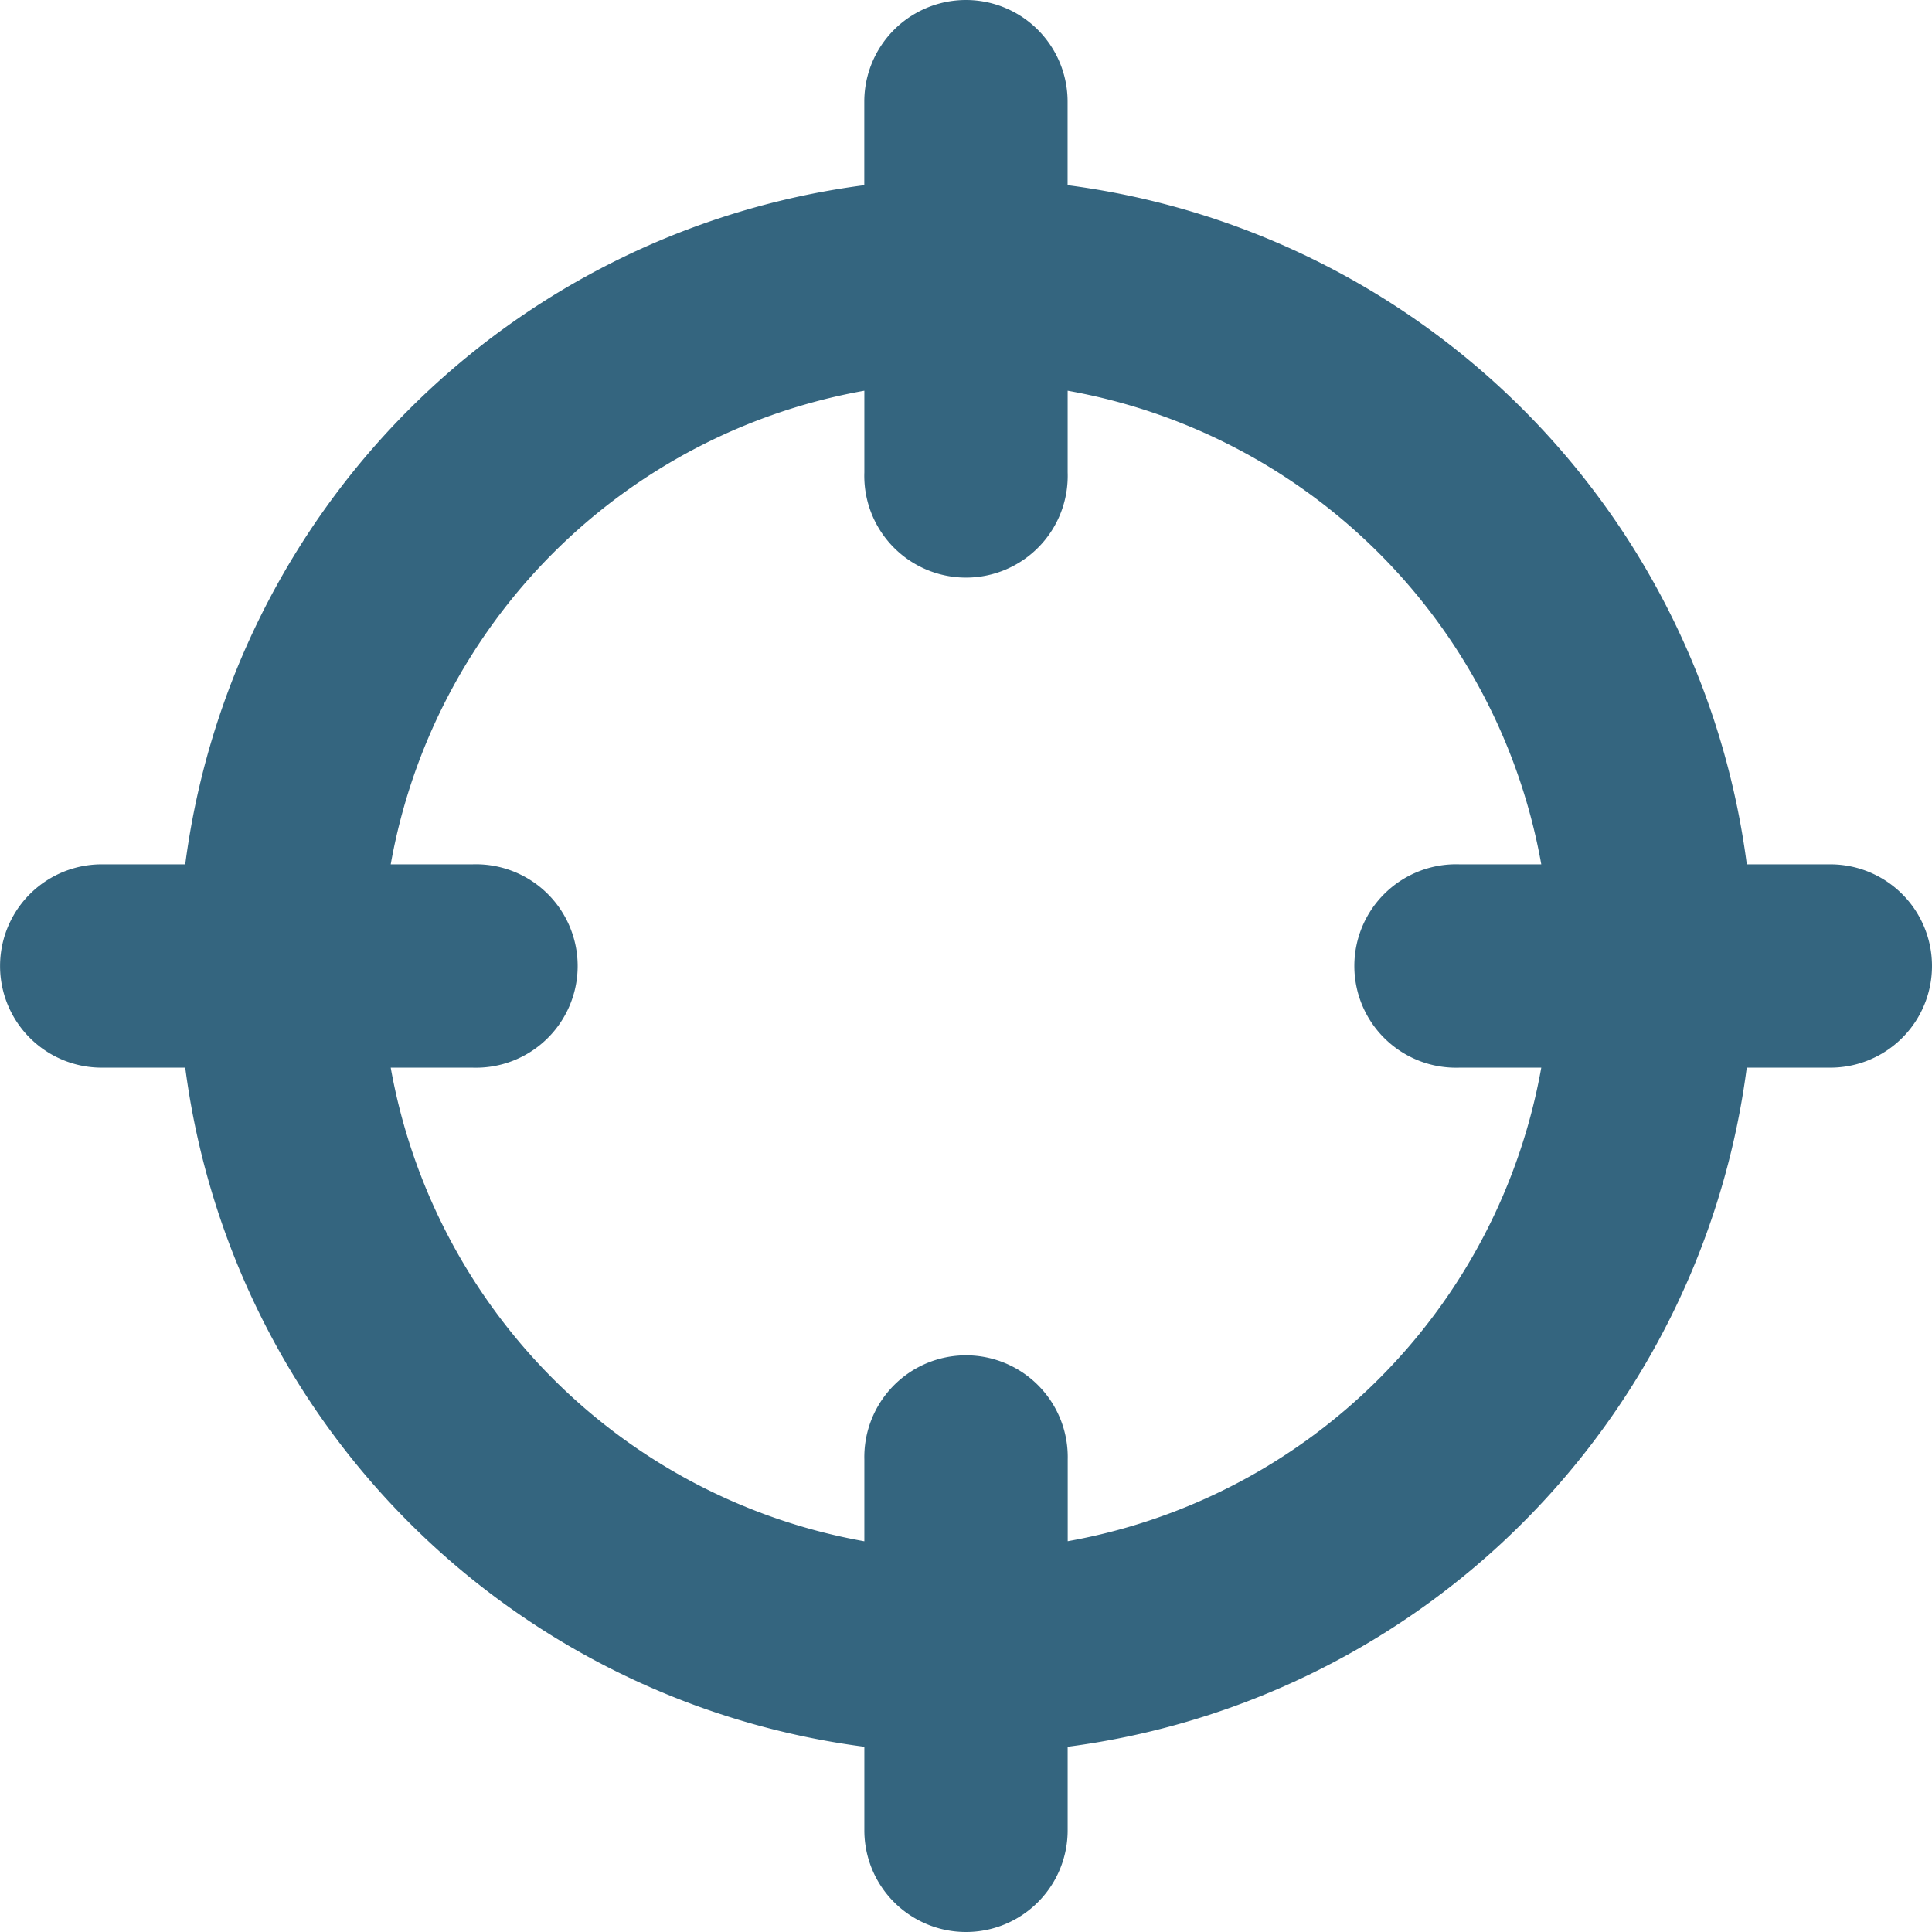
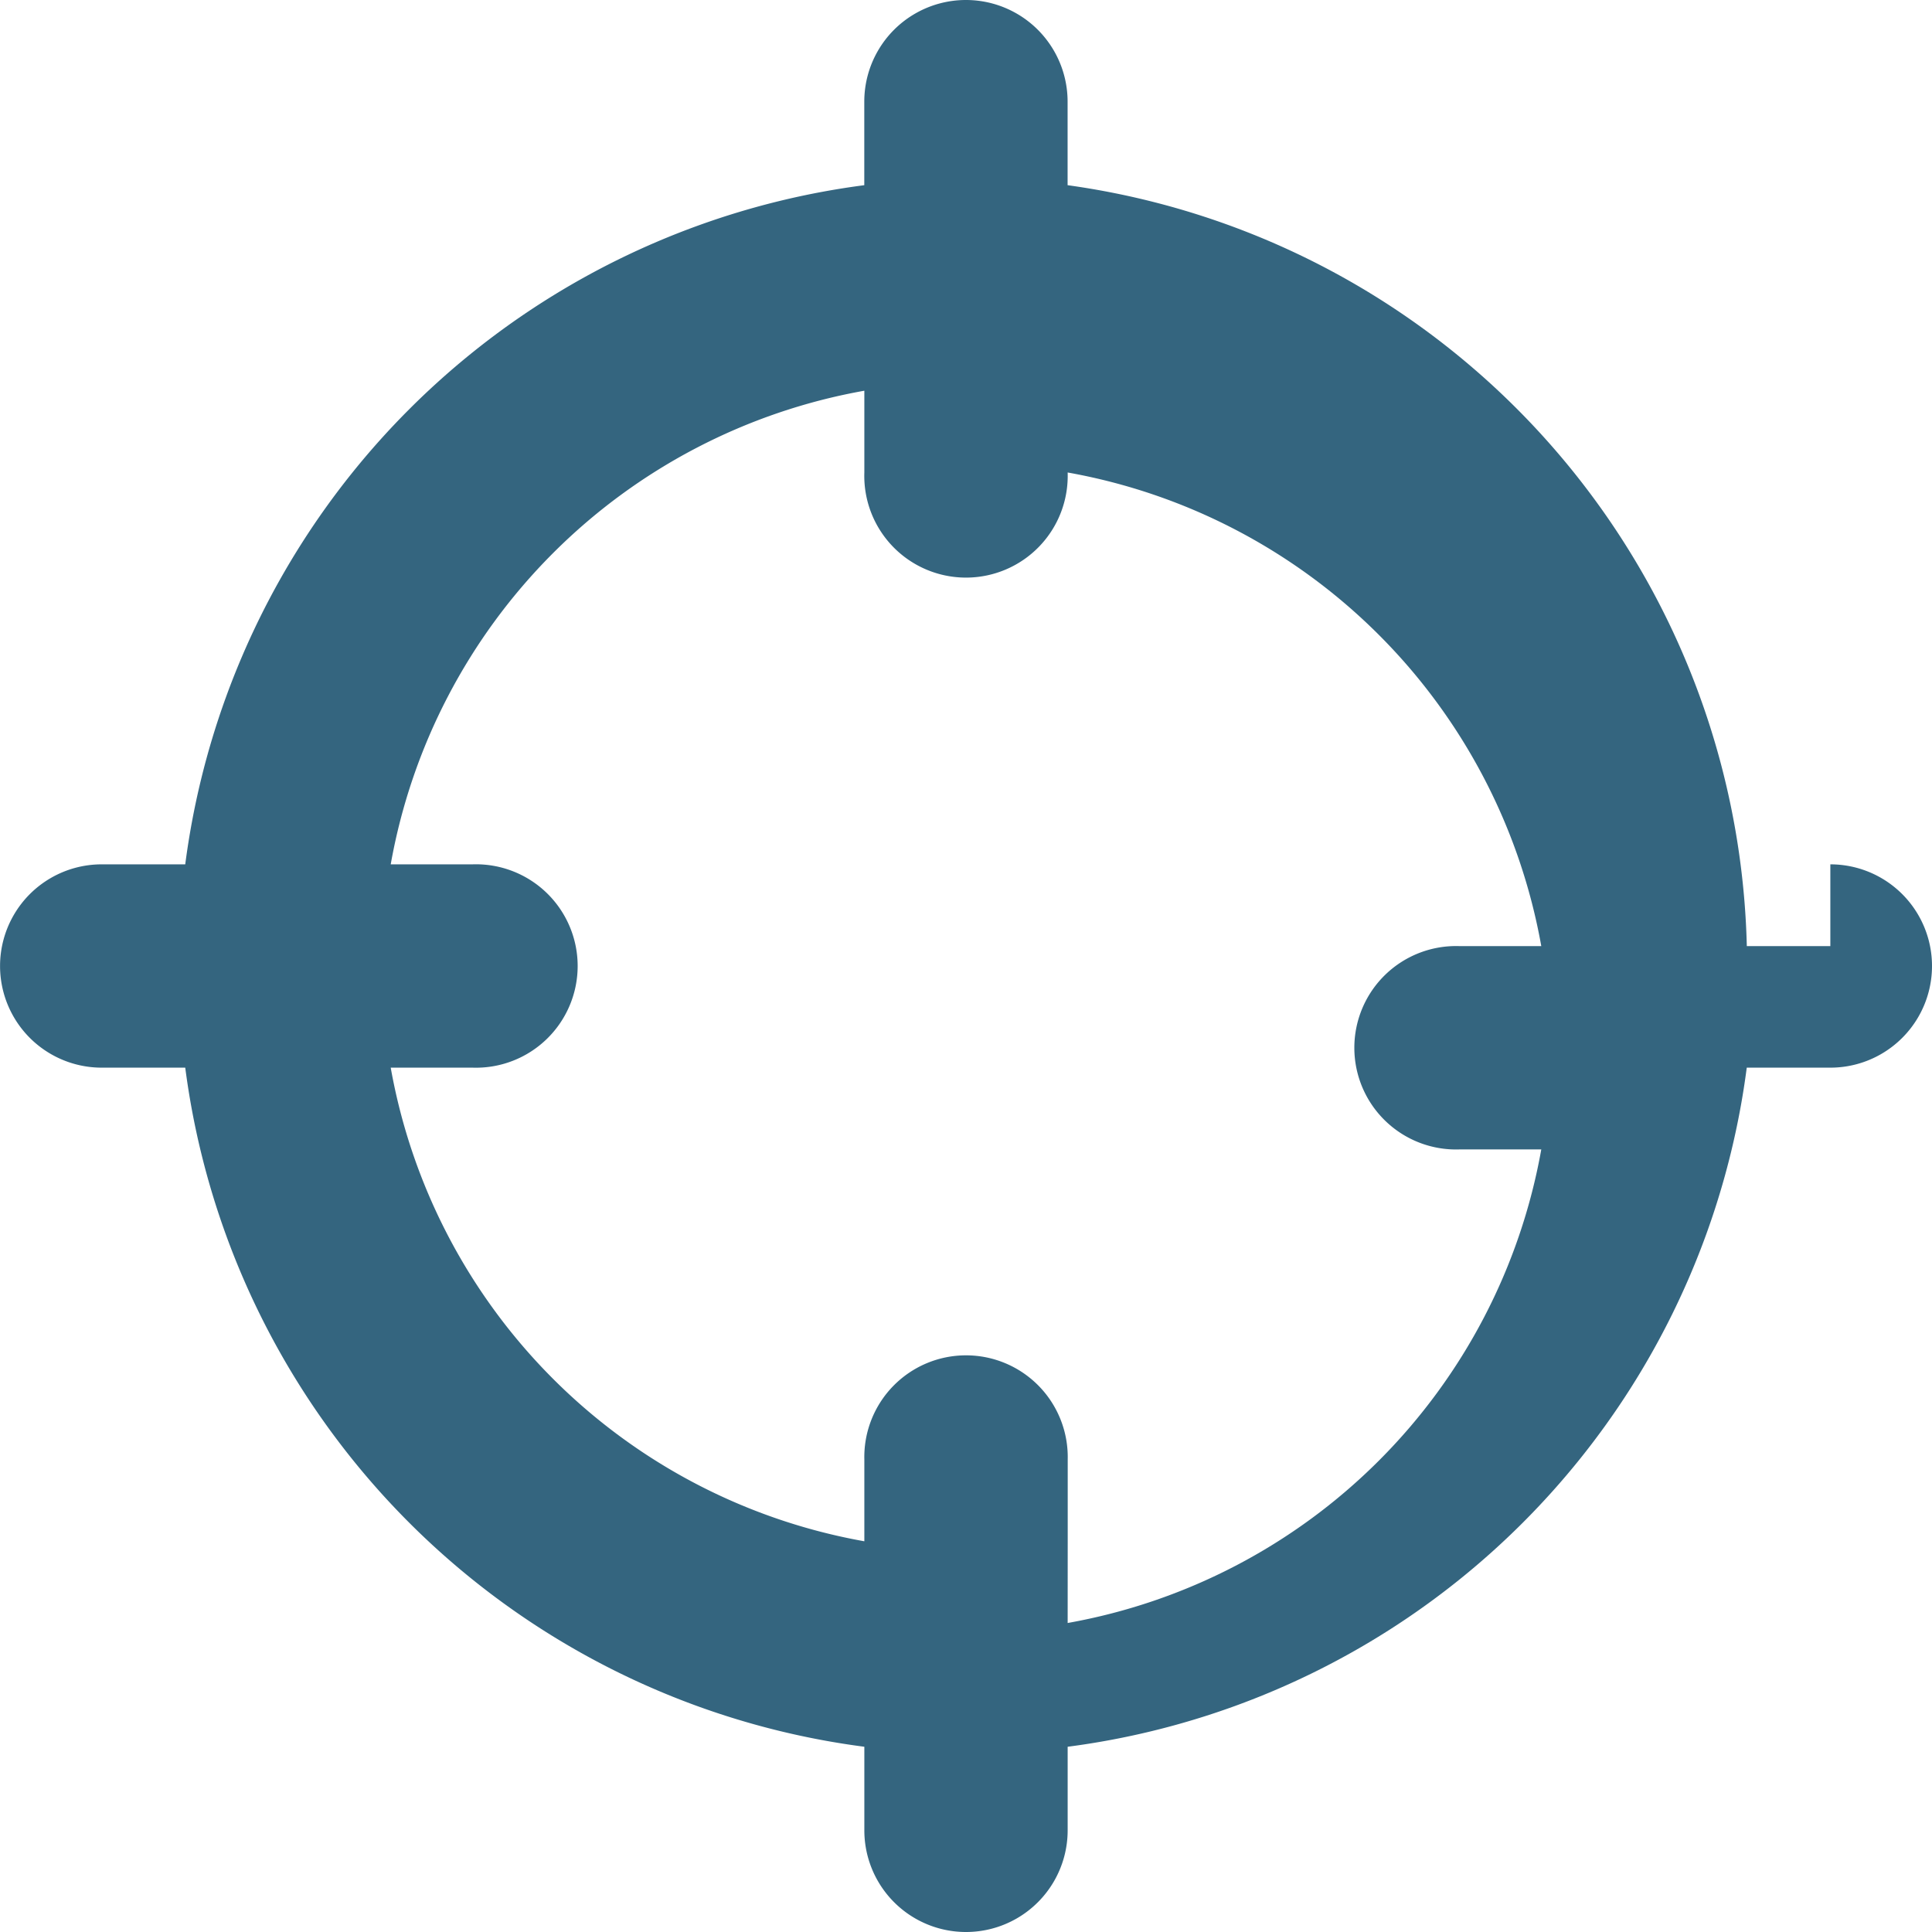
<svg xmlns="http://www.w3.org/2000/svg" width="34" height="34" viewBox="0 0 34 34">
-   <path fill="#34657F" fill-rule="evenodd" d="M18.79 27.123v-1.439a1.79 1.79 0 1 0-3.579 0v1.44a10.304 10.304 0 0 1-8.335-8.335h1.44a1.79 1.79 0 1 0 0-3.578h-1.44a10.3 10.3 0 0 1 8.335-8.335v1.439a1.79 1.79 0 1 0 3.578 0V6.876a10.304 10.304 0 0 1 8.335 8.335h-1.44a1.79 1.79 0 1 0 0 3.578h1.44a10.302 10.302 0 0 1-8.335 8.334m13.422-11.912h-1.47A13.855 13.855 0 0 0 18.788 3.259v-1.47a1.789 1.789 0 0 0-3.578 0v1.47A13.856 13.856 0 0 0 3.26 15.211H1.79a1.789 1.789 0 0 0 0 3.578h1.47A13.855 13.855 0 0 0 15.211 30.74v1.471a1.789 1.789 0 0 0 3.578 0V30.74A13.855 13.855 0 0 0 30.74 18.789h1.471a1.789 1.789 0 0 0 0-3.578" />
+   <path fill="#34657F" fill-rule="evenodd" d="M18.79 27.123v-1.439a1.79 1.79 0 1 0-3.579 0v1.44a10.304 10.304 0 0 1-8.335-8.335h1.44a1.79 1.79 0 1 0 0-3.578h-1.44a10.3 10.3 0 0 1 8.335-8.335v1.439a1.79 1.79 0 1 0 3.578 0a10.304 10.304 0 0 1 8.335 8.335h-1.44a1.79 1.79 0 1 0 0 3.578h1.44a10.302 10.302 0 0 1-8.335 8.334m13.422-11.912h-1.47A13.855 13.855 0 0 0 18.788 3.259v-1.47a1.789 1.789 0 0 0-3.578 0v1.47A13.856 13.856 0 0 0 3.26 15.211H1.79a1.789 1.789 0 0 0 0 3.578h1.47A13.855 13.855 0 0 0 15.211 30.74v1.471a1.789 1.789 0 0 0 3.578 0V30.74A13.855 13.855 0 0 0 30.74 18.789h1.471a1.789 1.789 0 0 0 0-3.578" />
</svg>